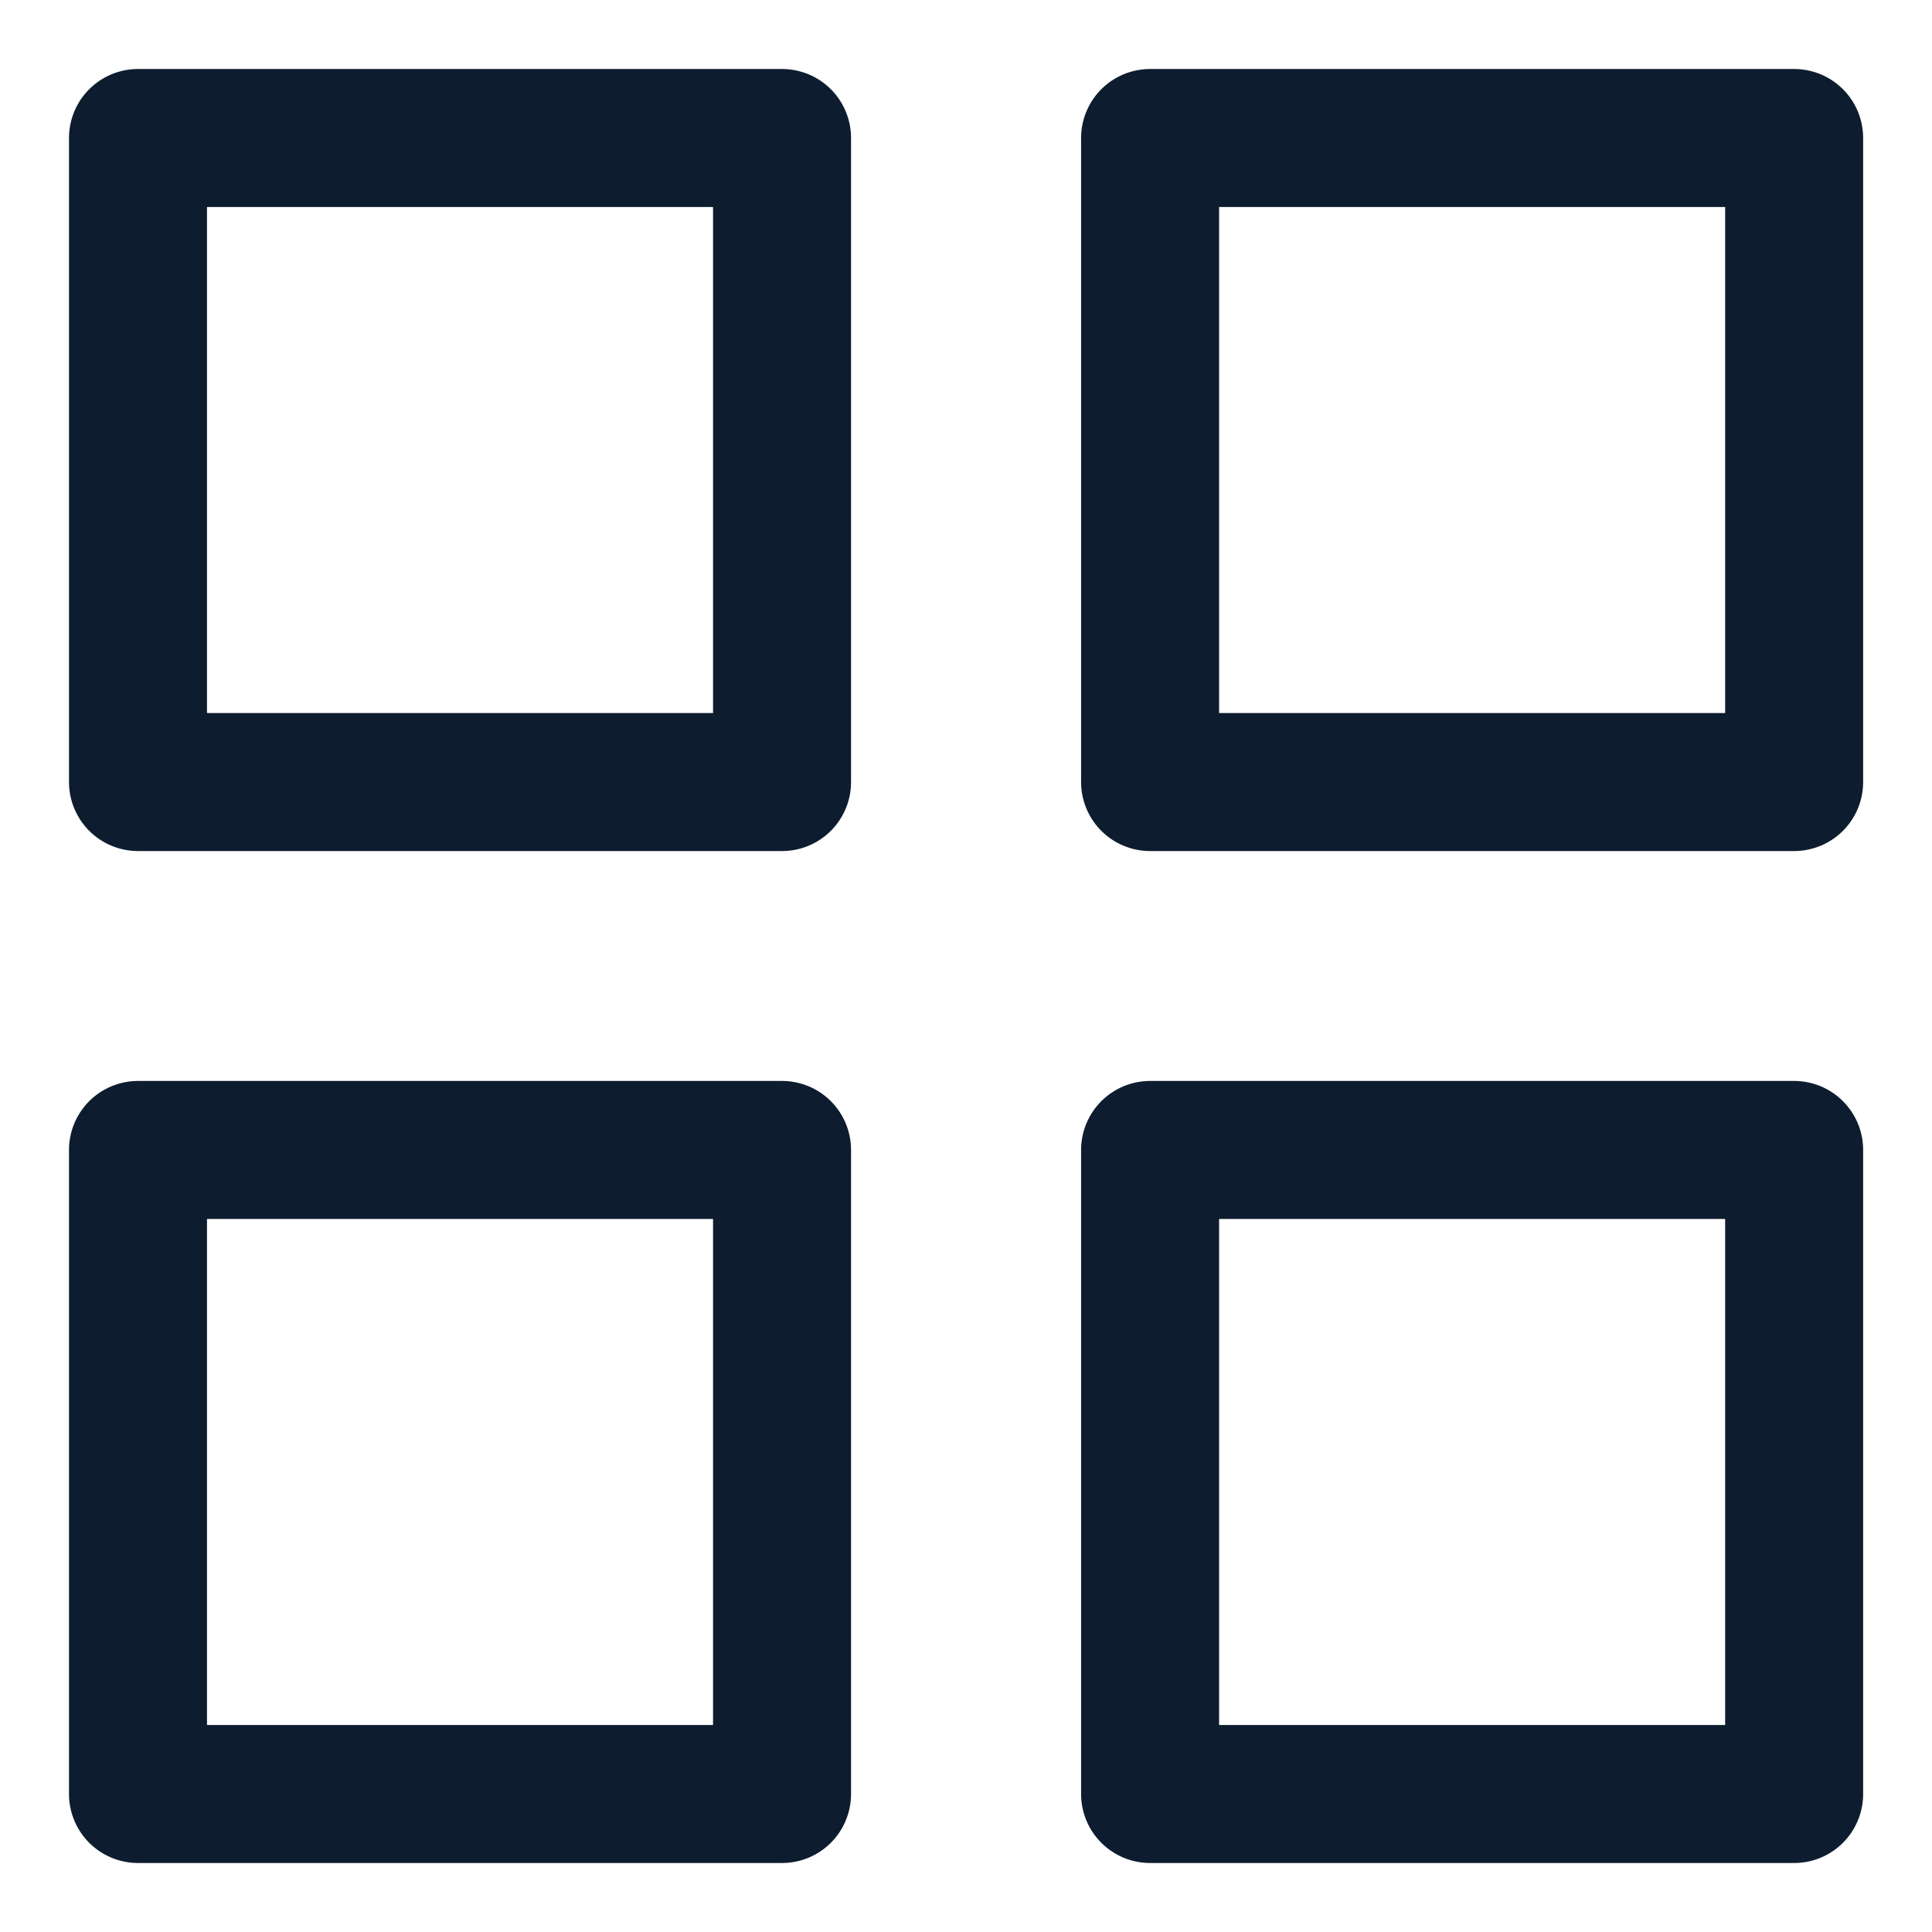
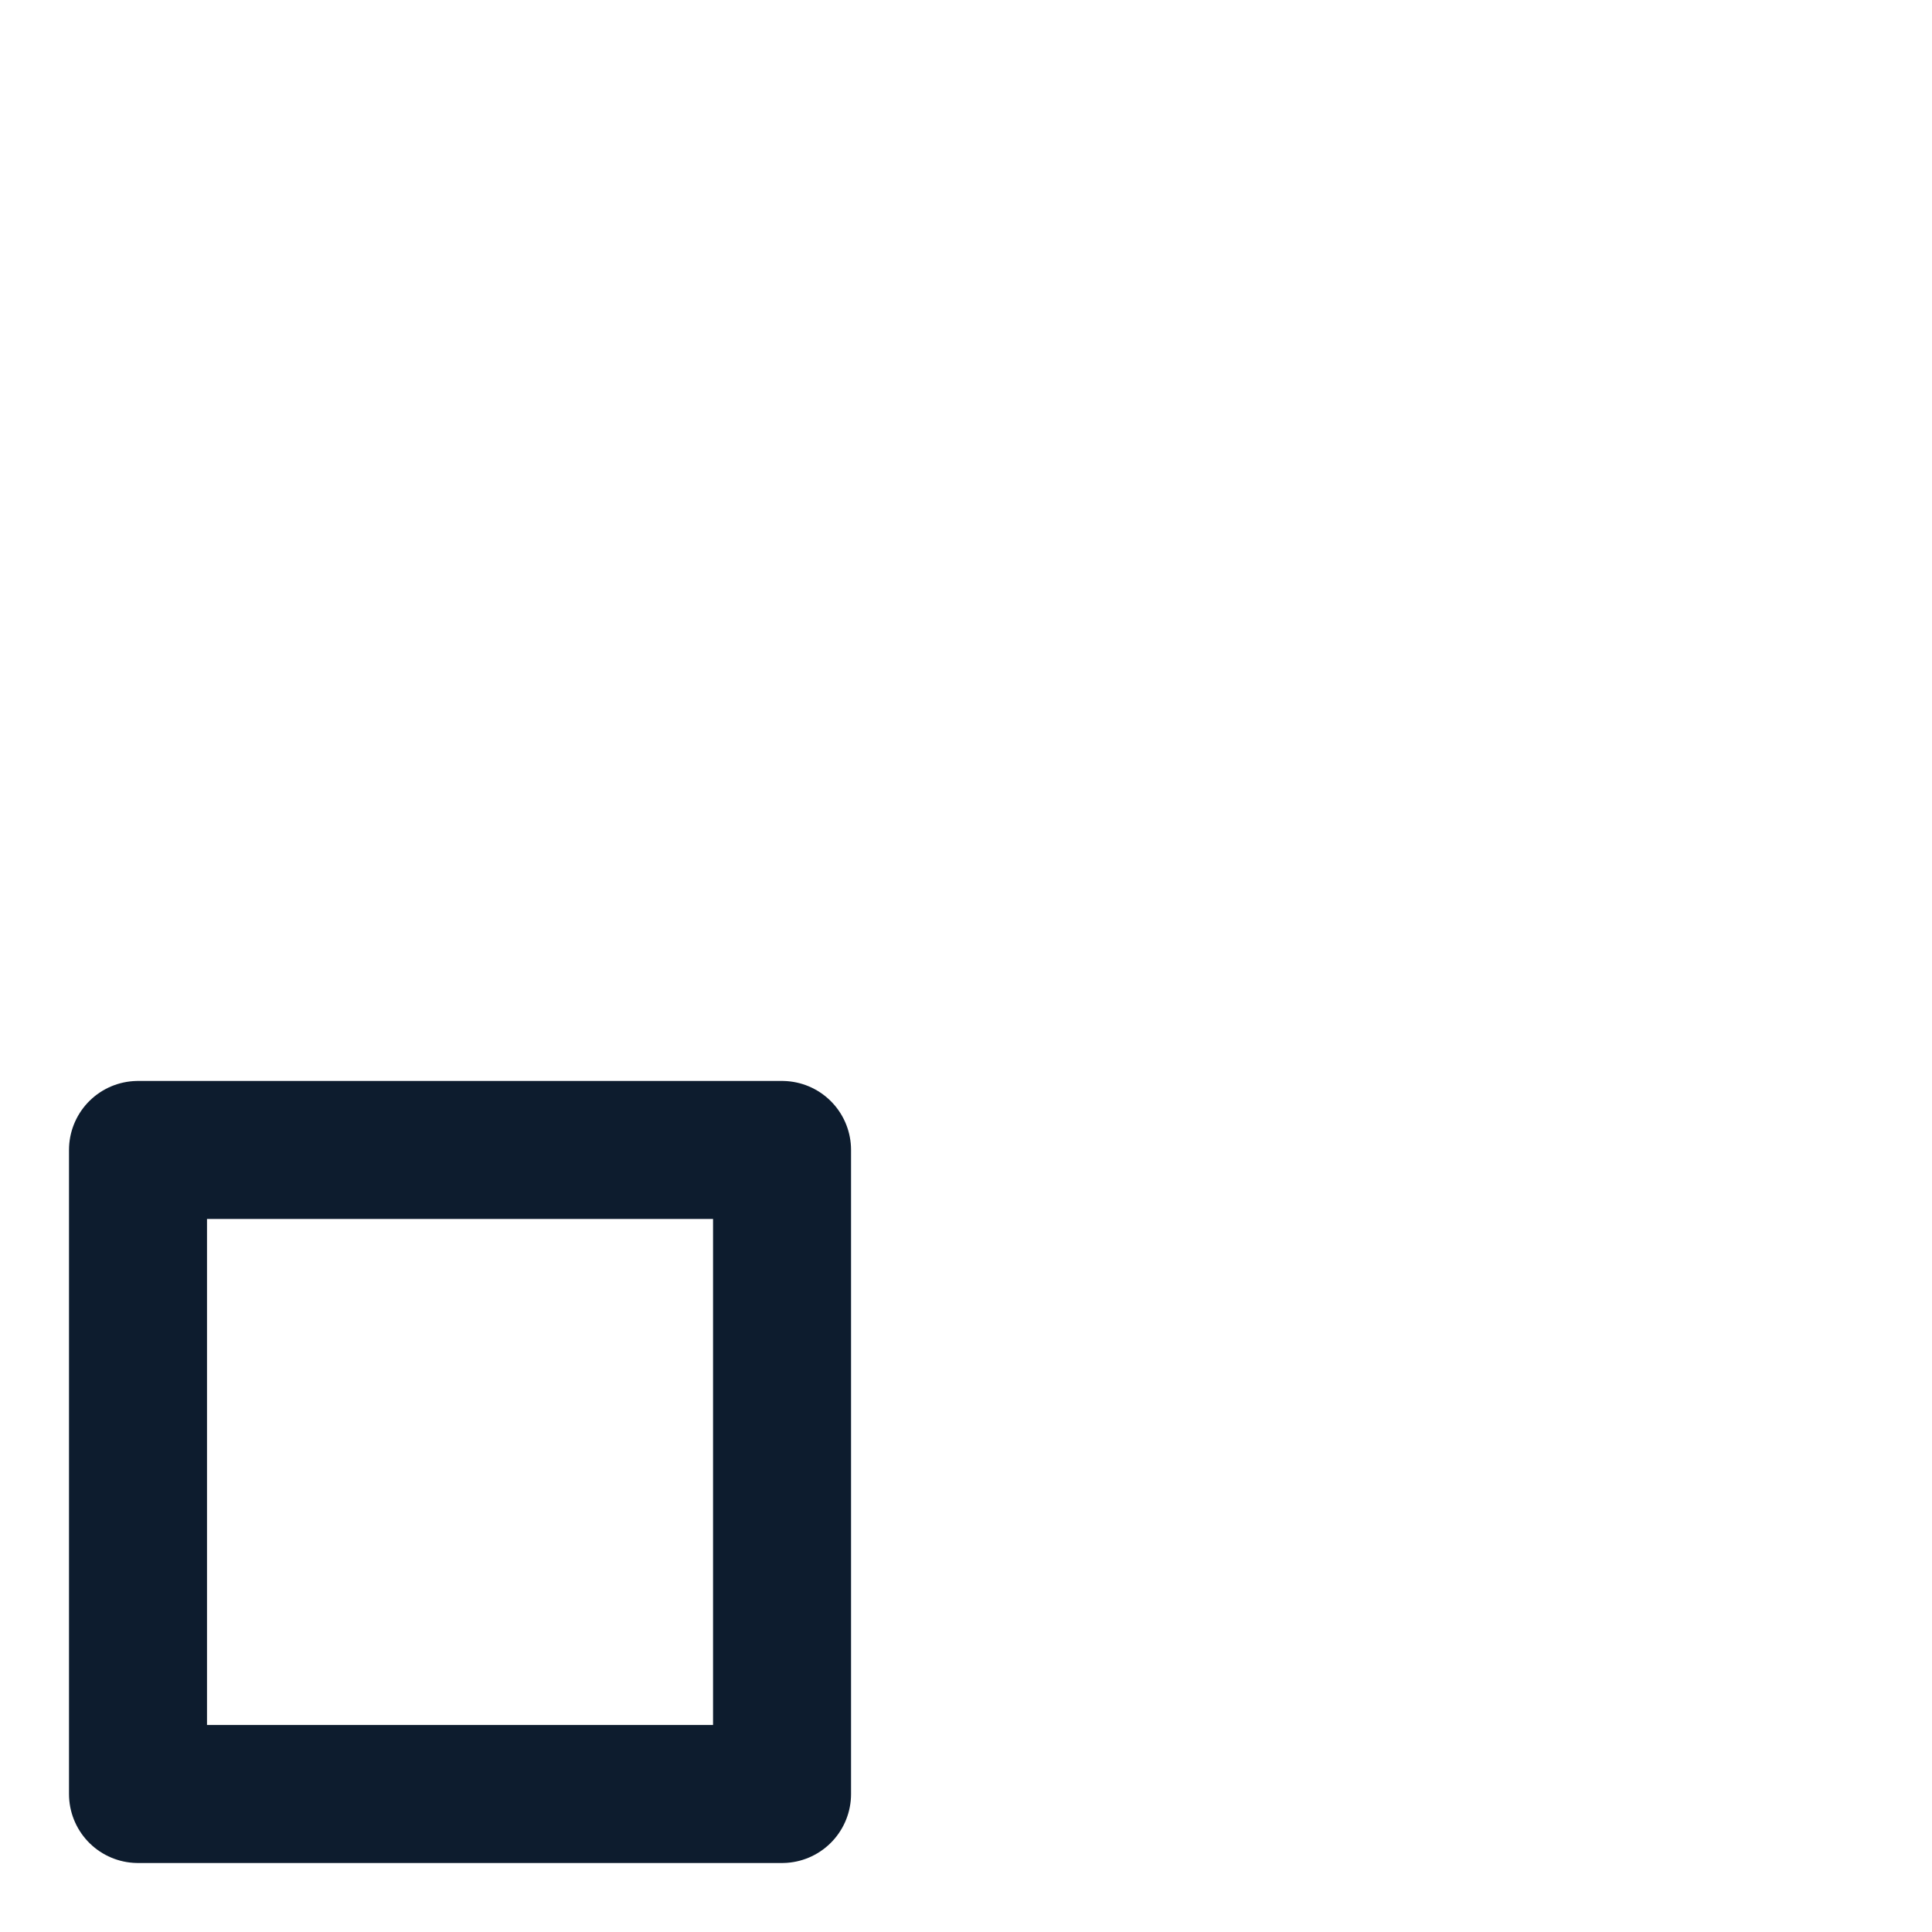
<svg xmlns="http://www.w3.org/2000/svg" width="14" height="14" viewBox="0 0 14 14" fill="none">
-   <rect x="1" y="1" width="4.667" height="4.667" stroke="#0D1C2E" stroke-linecap="round" stroke-linejoin="round" />
-   <rect x="8.334" y="1" width="4.667" height="4.667" stroke="#0D1C2E" stroke-linecap="round" stroke-linejoin="round" />
-   <rect x="8.334" y="8.333" width="4.667" height="4.667" stroke="#0D1C2E" stroke-linecap="round" stroke-linejoin="round" />
  <rect x="1" y="8.333" width="4.667" height="4.667" stroke="#0D1C2E" stroke-linecap="round" stroke-linejoin="round" />
</svg>